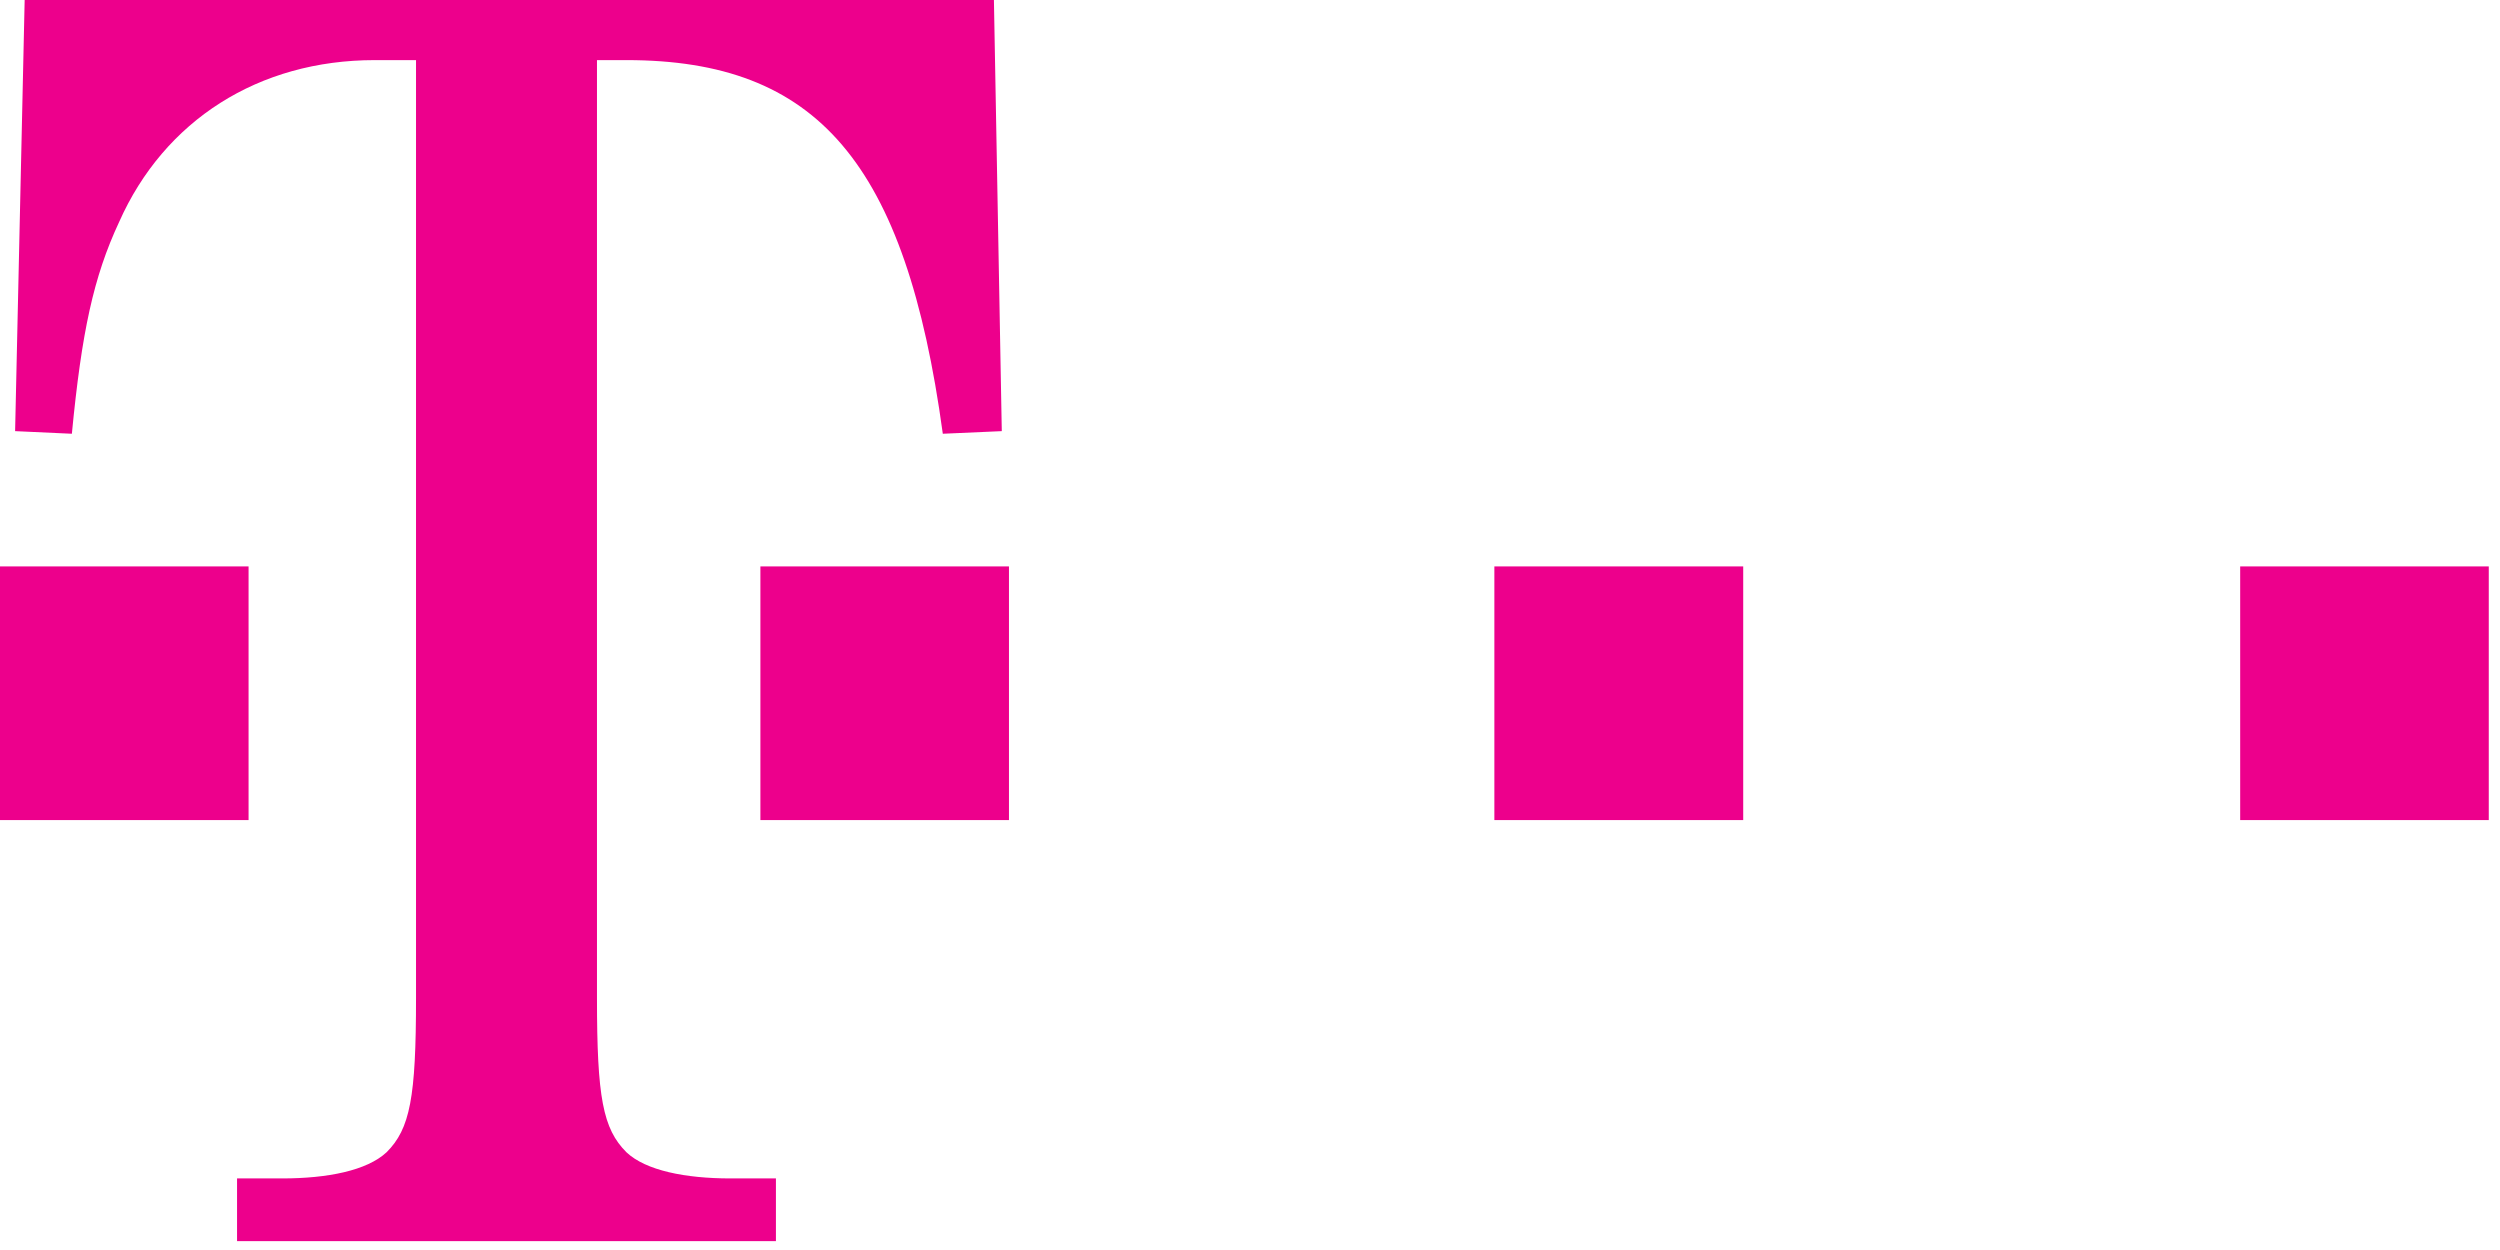
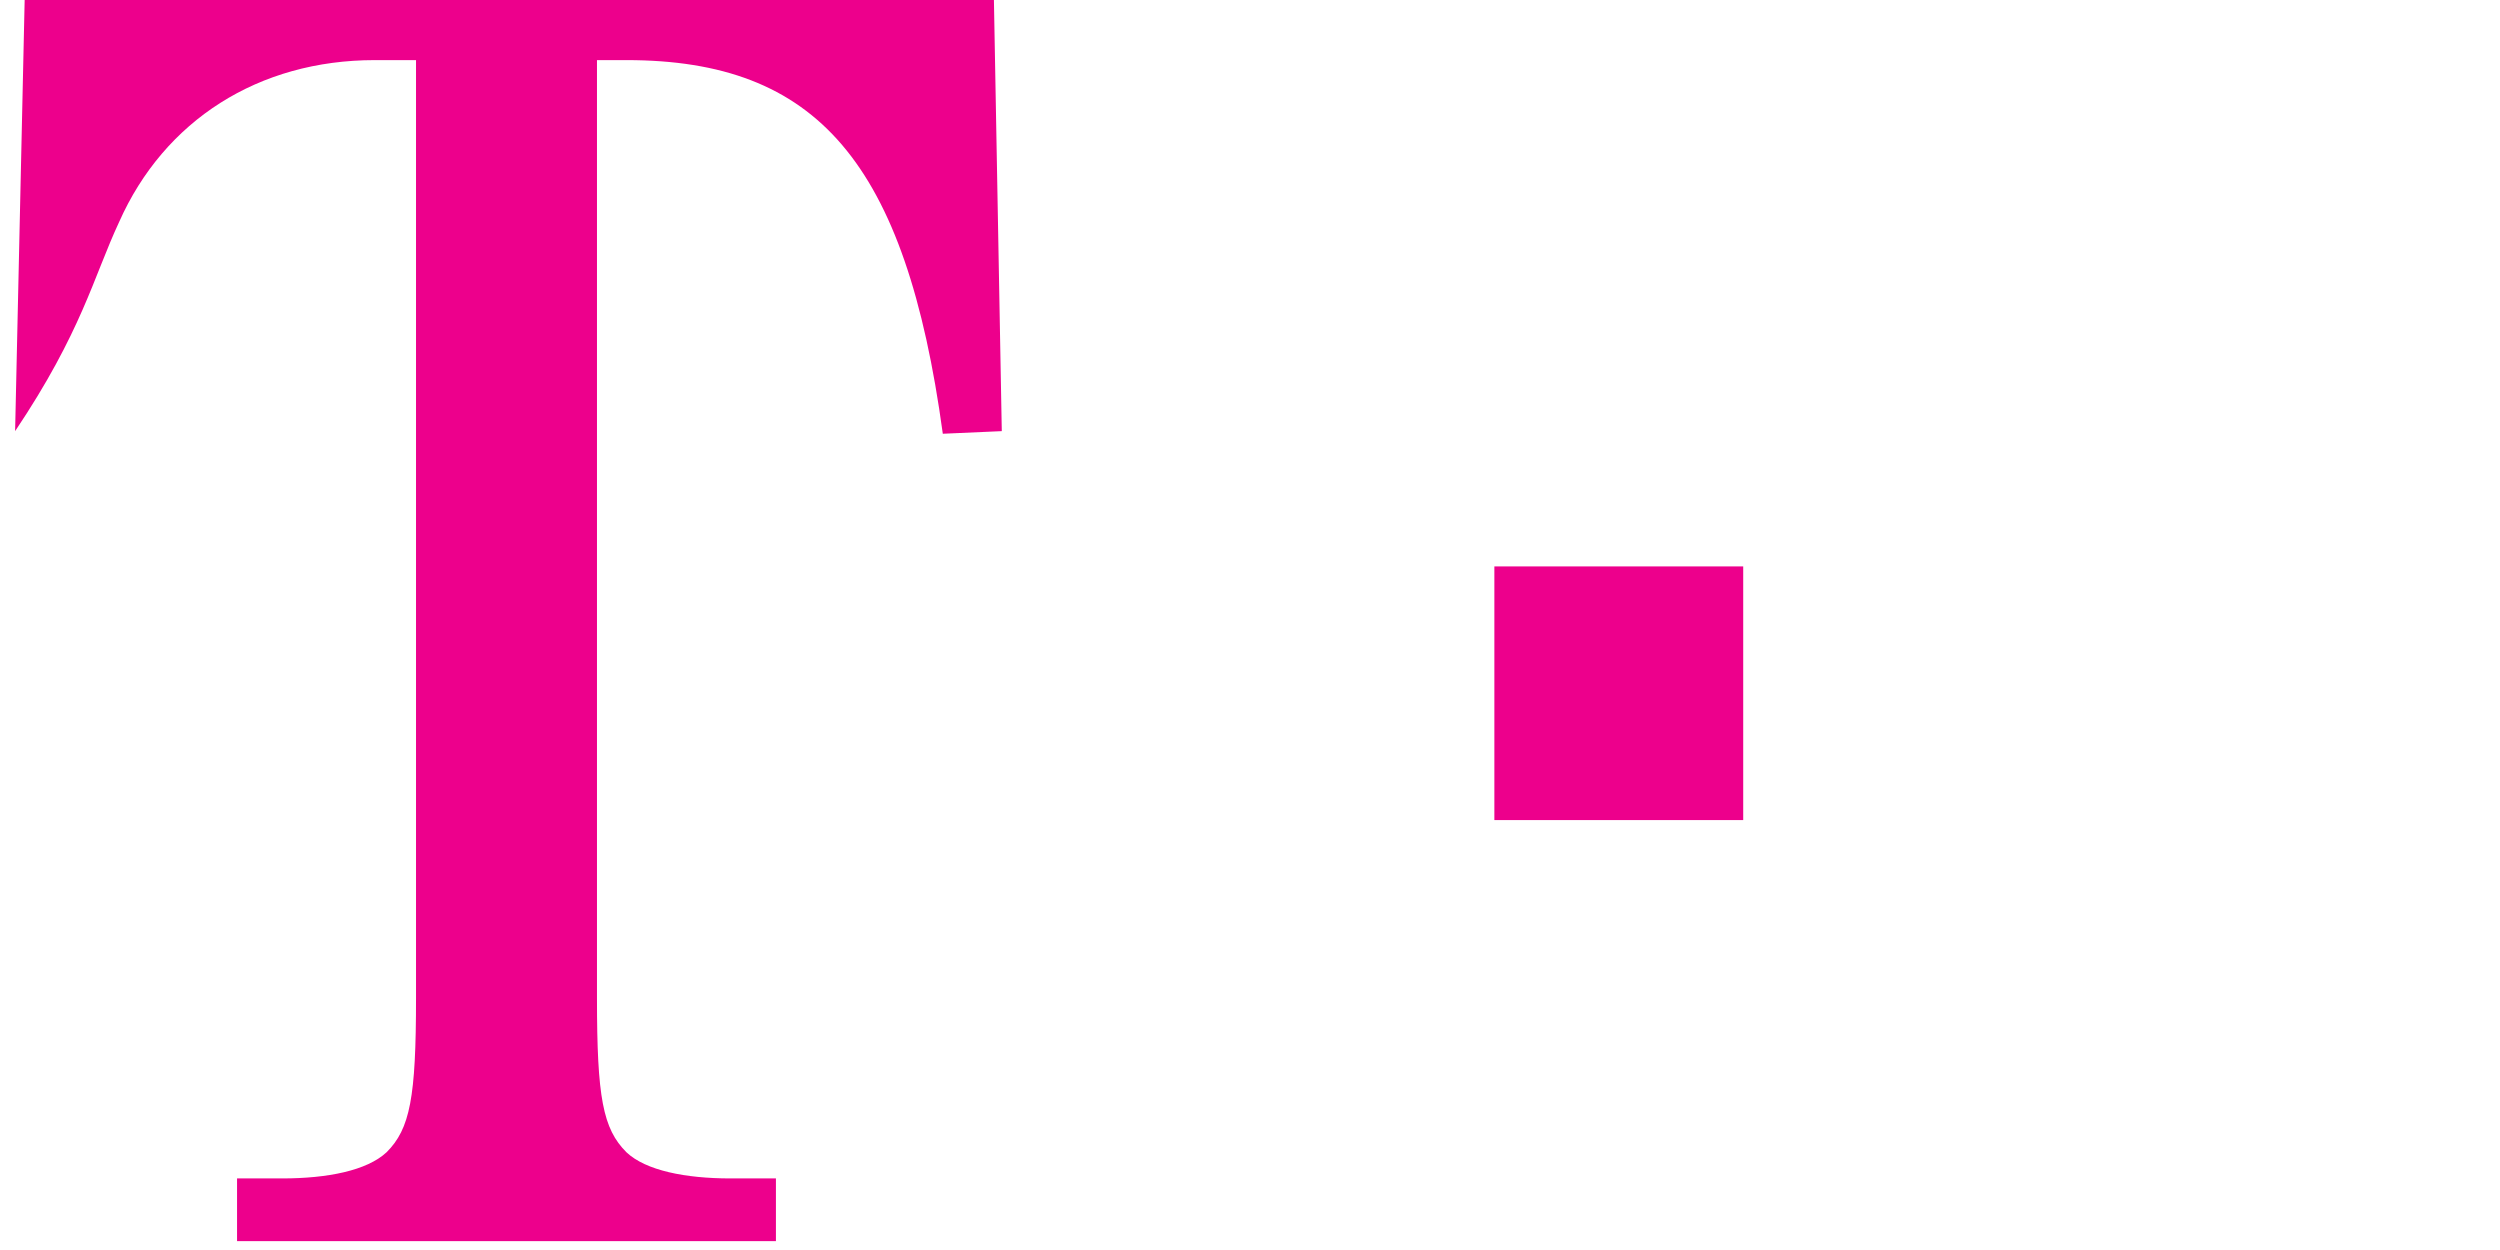
<svg xmlns="http://www.w3.org/2000/svg" width="162px" height="81px" viewBox="0 0 162 81">
  <title>t-mobile-logo</title>
  <g id="Page-1" stroke="none" stroke-width="1" fill="none" fill-rule="evenodd">
    <g id="Artboard-Copy-5" transform="translate(-1004, -1893)" fill="#ED008C" fill-rule="nonzero">
      <g id="t-mobile-logo" transform="translate(1004, 1893)">
-         <polygon id="path18" points="0 36.704 16.107 36.704 16.107 53.141 0 53.141" />
-         <path d="M38.683,3.895 L40.594,3.895 C52.937,3.895 58.69,10.498 61.094,28.107 L64.916,27.938 L64.406,0 L1.598,0 L0.979,27.938 L4.657,28.107 C5.294,21.504 6.058,17.948 7.716,14.392 C10.647,7.788 16.764,3.895 24.282,3.895 L26.958,3.895 L26.958,64.679 C26.958,71.113 26.576,73.145 25.048,74.669 C23.773,75.854 21.224,76.362 18.292,76.362 L15.361,76.362 L15.361,80.425 L50.28,80.425 L50.28,76.362 L47.331,76.362 C44.418,76.362 41.851,75.853 40.595,74.669 C39.066,73.145 38.684,71.112 38.684,64.679 L38.684,3.895" id="path20" />
-         <polygon id="path22" points="49.274 36.704 65.381 36.704 65.381 53.141 49.274 53.141" />
+         <path d="M38.683,3.895 L40.594,3.895 C52.937,3.895 58.69,10.498 61.094,28.107 L64.916,27.938 L64.406,0 L1.598,0 L0.979,27.938 C5.294,21.504 6.058,17.948 7.716,14.392 C10.647,7.788 16.764,3.895 24.282,3.895 L26.958,3.895 L26.958,64.679 C26.958,71.113 26.576,73.145 25.048,74.669 C23.773,75.854 21.224,76.362 18.292,76.362 L15.361,76.362 L15.361,80.425 L50.28,80.425 L50.28,76.362 L47.331,76.362 C44.418,76.362 41.851,75.853 40.595,74.669 C39.066,73.145 38.684,71.112 38.684,64.679 L38.684,3.895" id="path20" />
        <polygon id="path24" points="96.835 36.704 112.96 36.704 112.96 53.141 96.835 53.141" />
-         <polygon id="path26" points="145.164 36.704 161.272 36.704 161.272 53.141 145.164 53.141" />
      </g>
    </g>
  </g>
</svg>